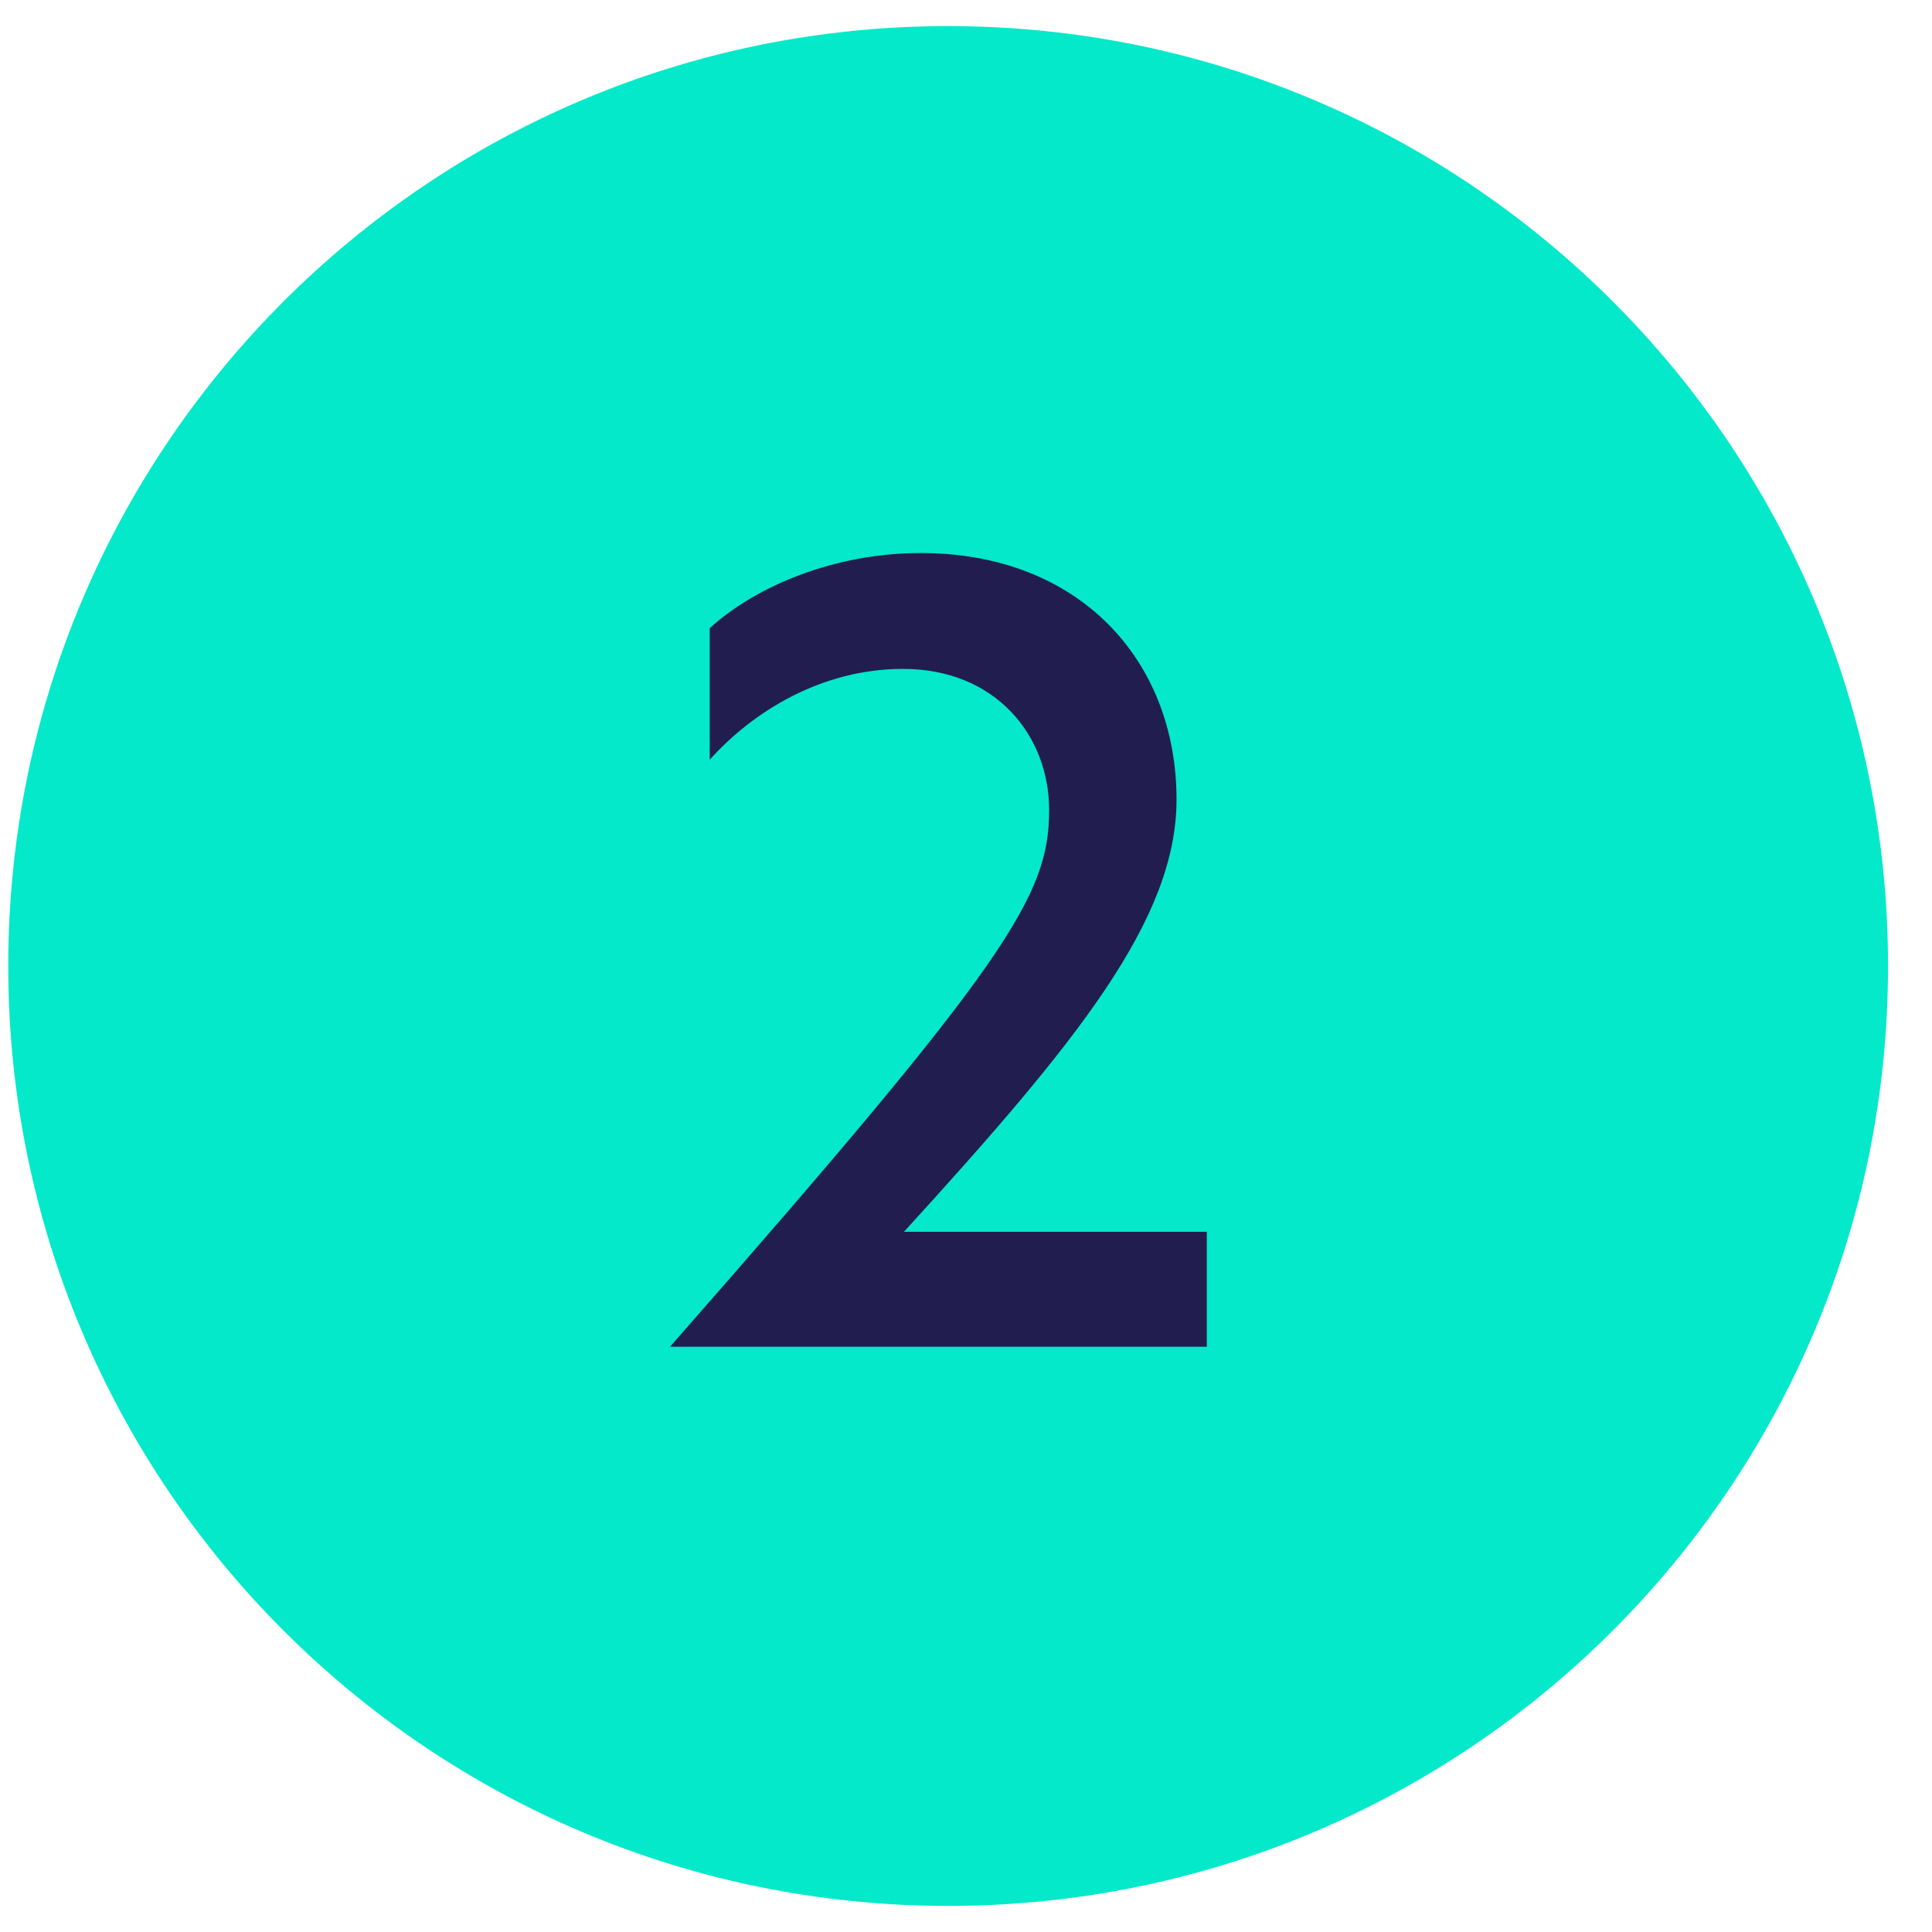
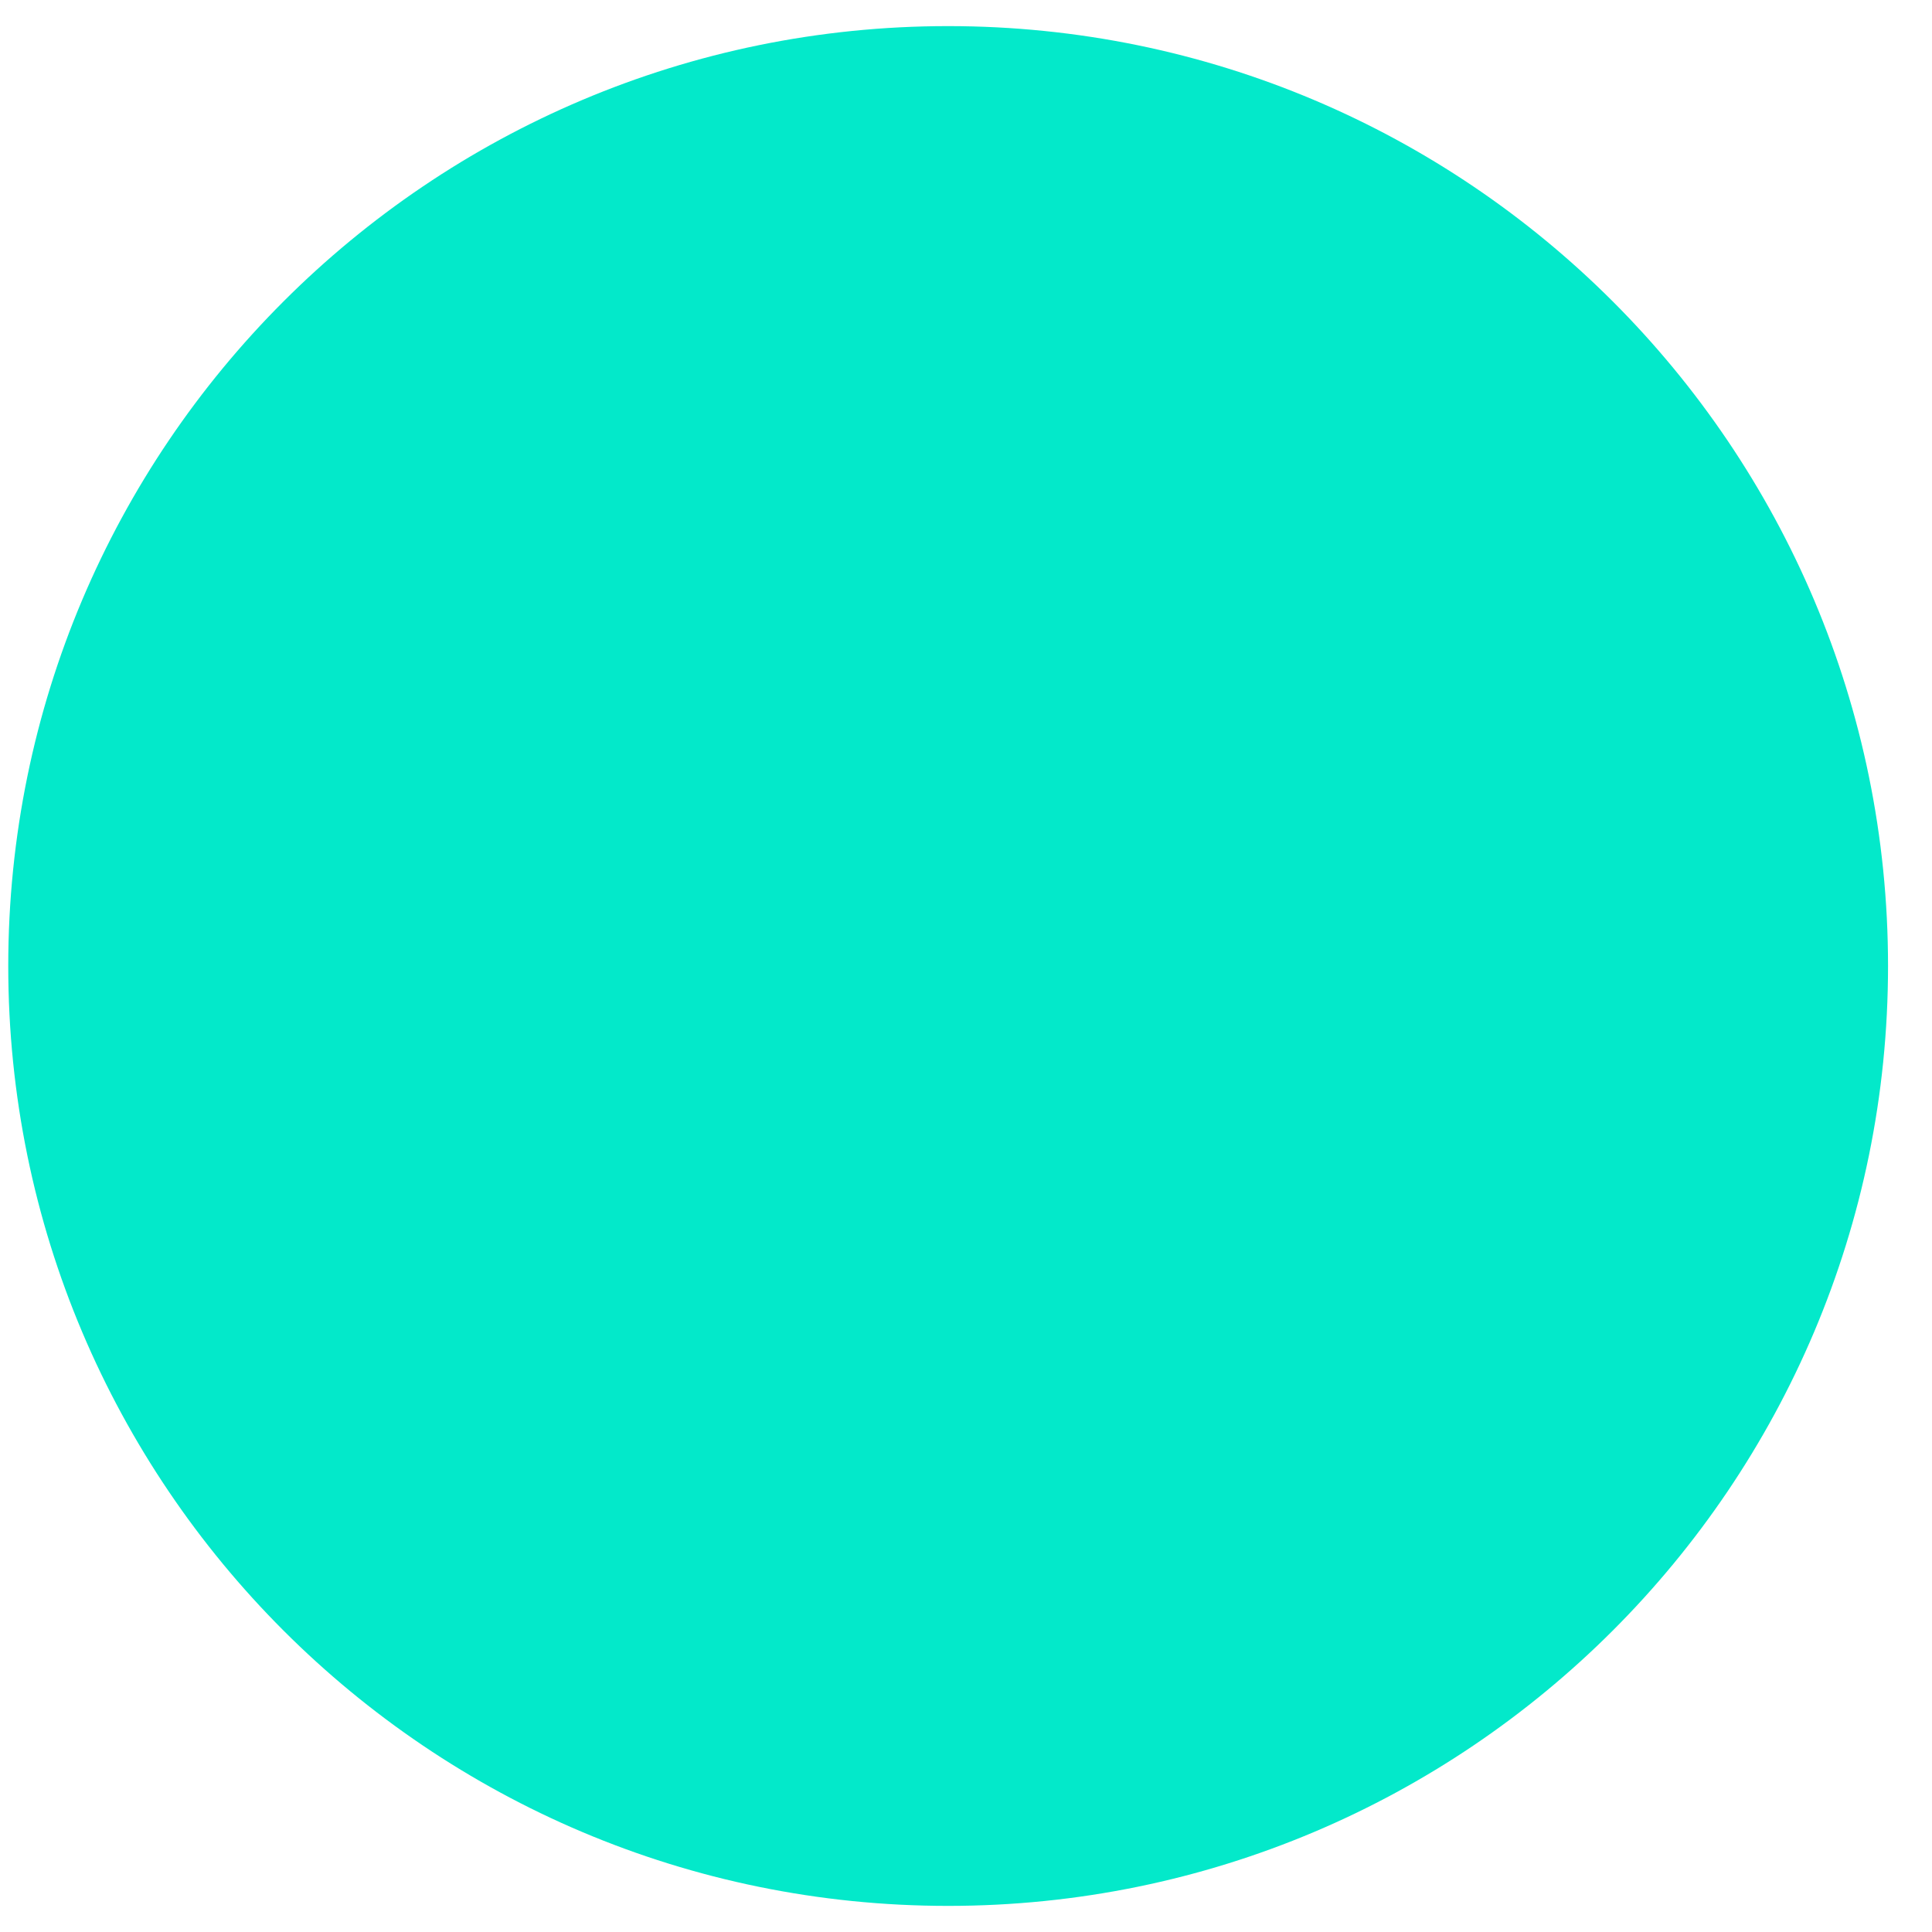
<svg xmlns="http://www.w3.org/2000/svg" width="37" height="37" viewBox="0 0 37 37" fill="none">
  <path d="M18.158 36.5C28.099 36.5 36.158 28.441 36.158 18.5C36.158 8.559 28.099 0.5 18.158 0.5C8.217 0.5 0.158 8.559 0.158 18.5C0.158 28.441 8.217 36.5 18.158 36.5Z" fill="#03E9CA" />
-   <path d="M12.832 25.791C19.332 18.39 20.092 17.151 20.092 15.511C20.092 14.091 19.072 12.81 17.292 12.81C15.752 12.81 14.432 13.611 13.592 14.55V12.03C14.472 11.23 15.972 10.591 17.632 10.591C20.672 10.591 22.532 12.65 22.532 15.31C22.532 17.61 20.632 19.951 17.312 23.59H23.112V25.791H12.832Z" fill="#211D4F" />
</svg>